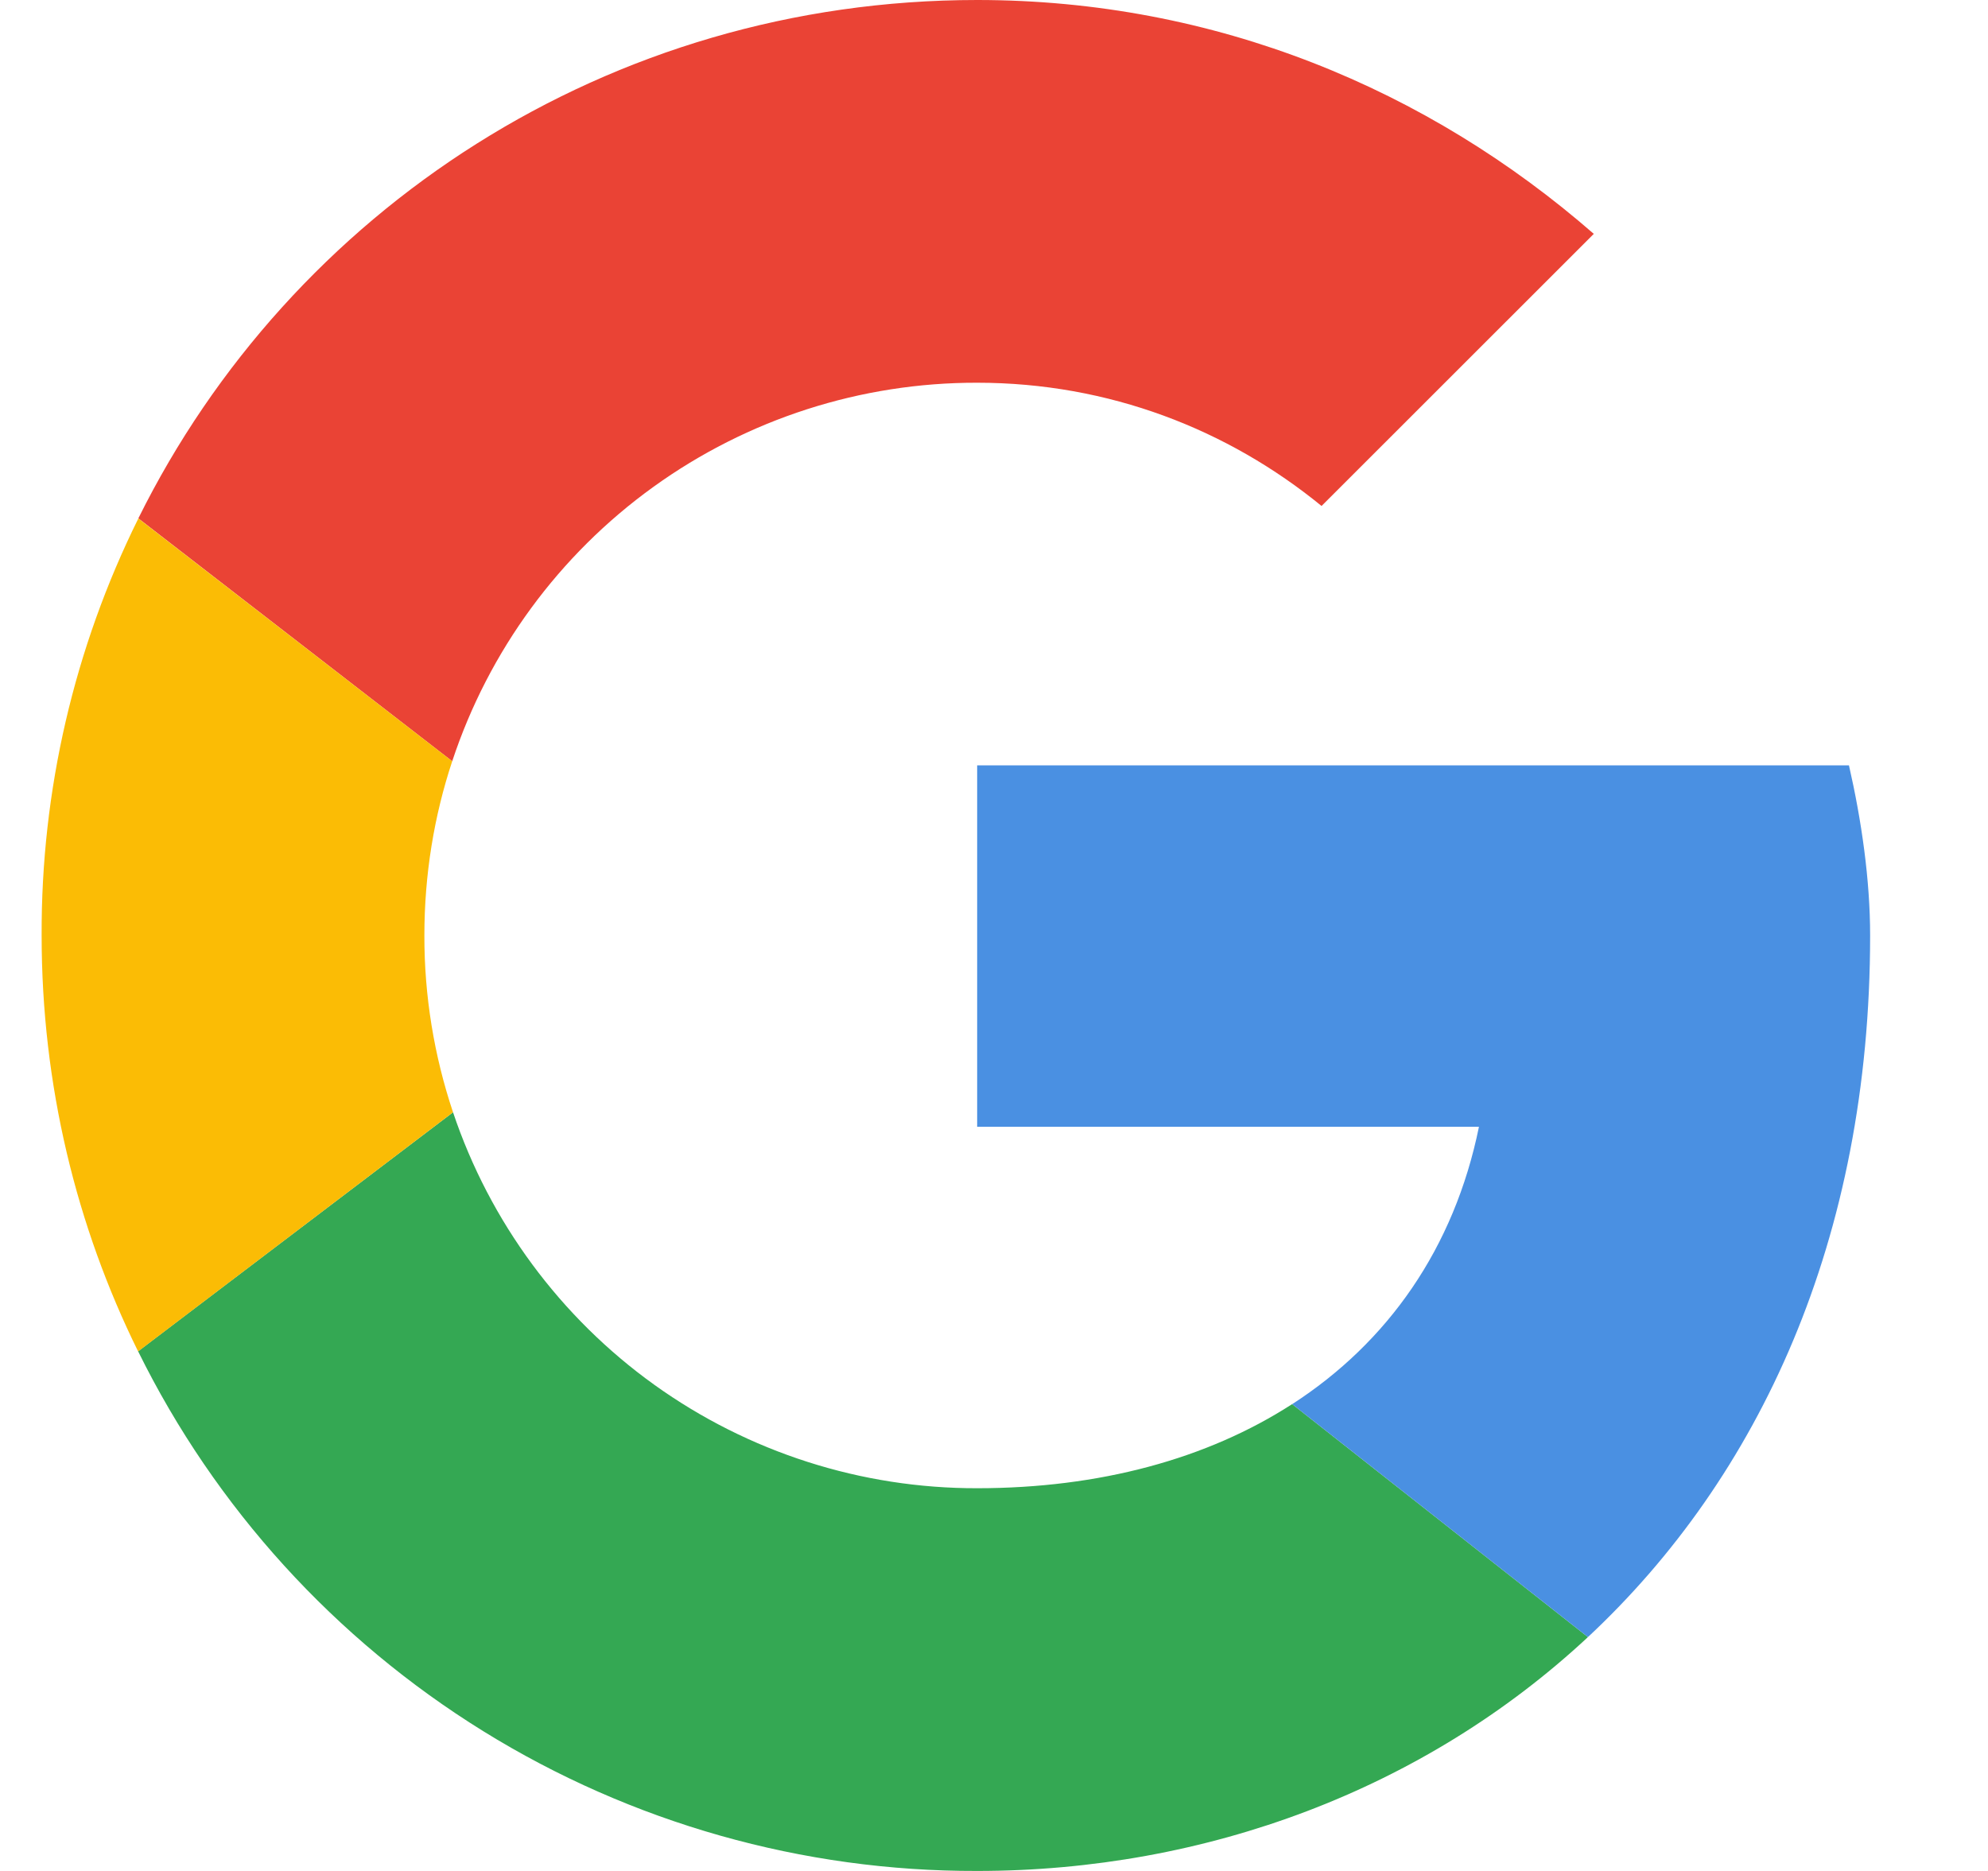
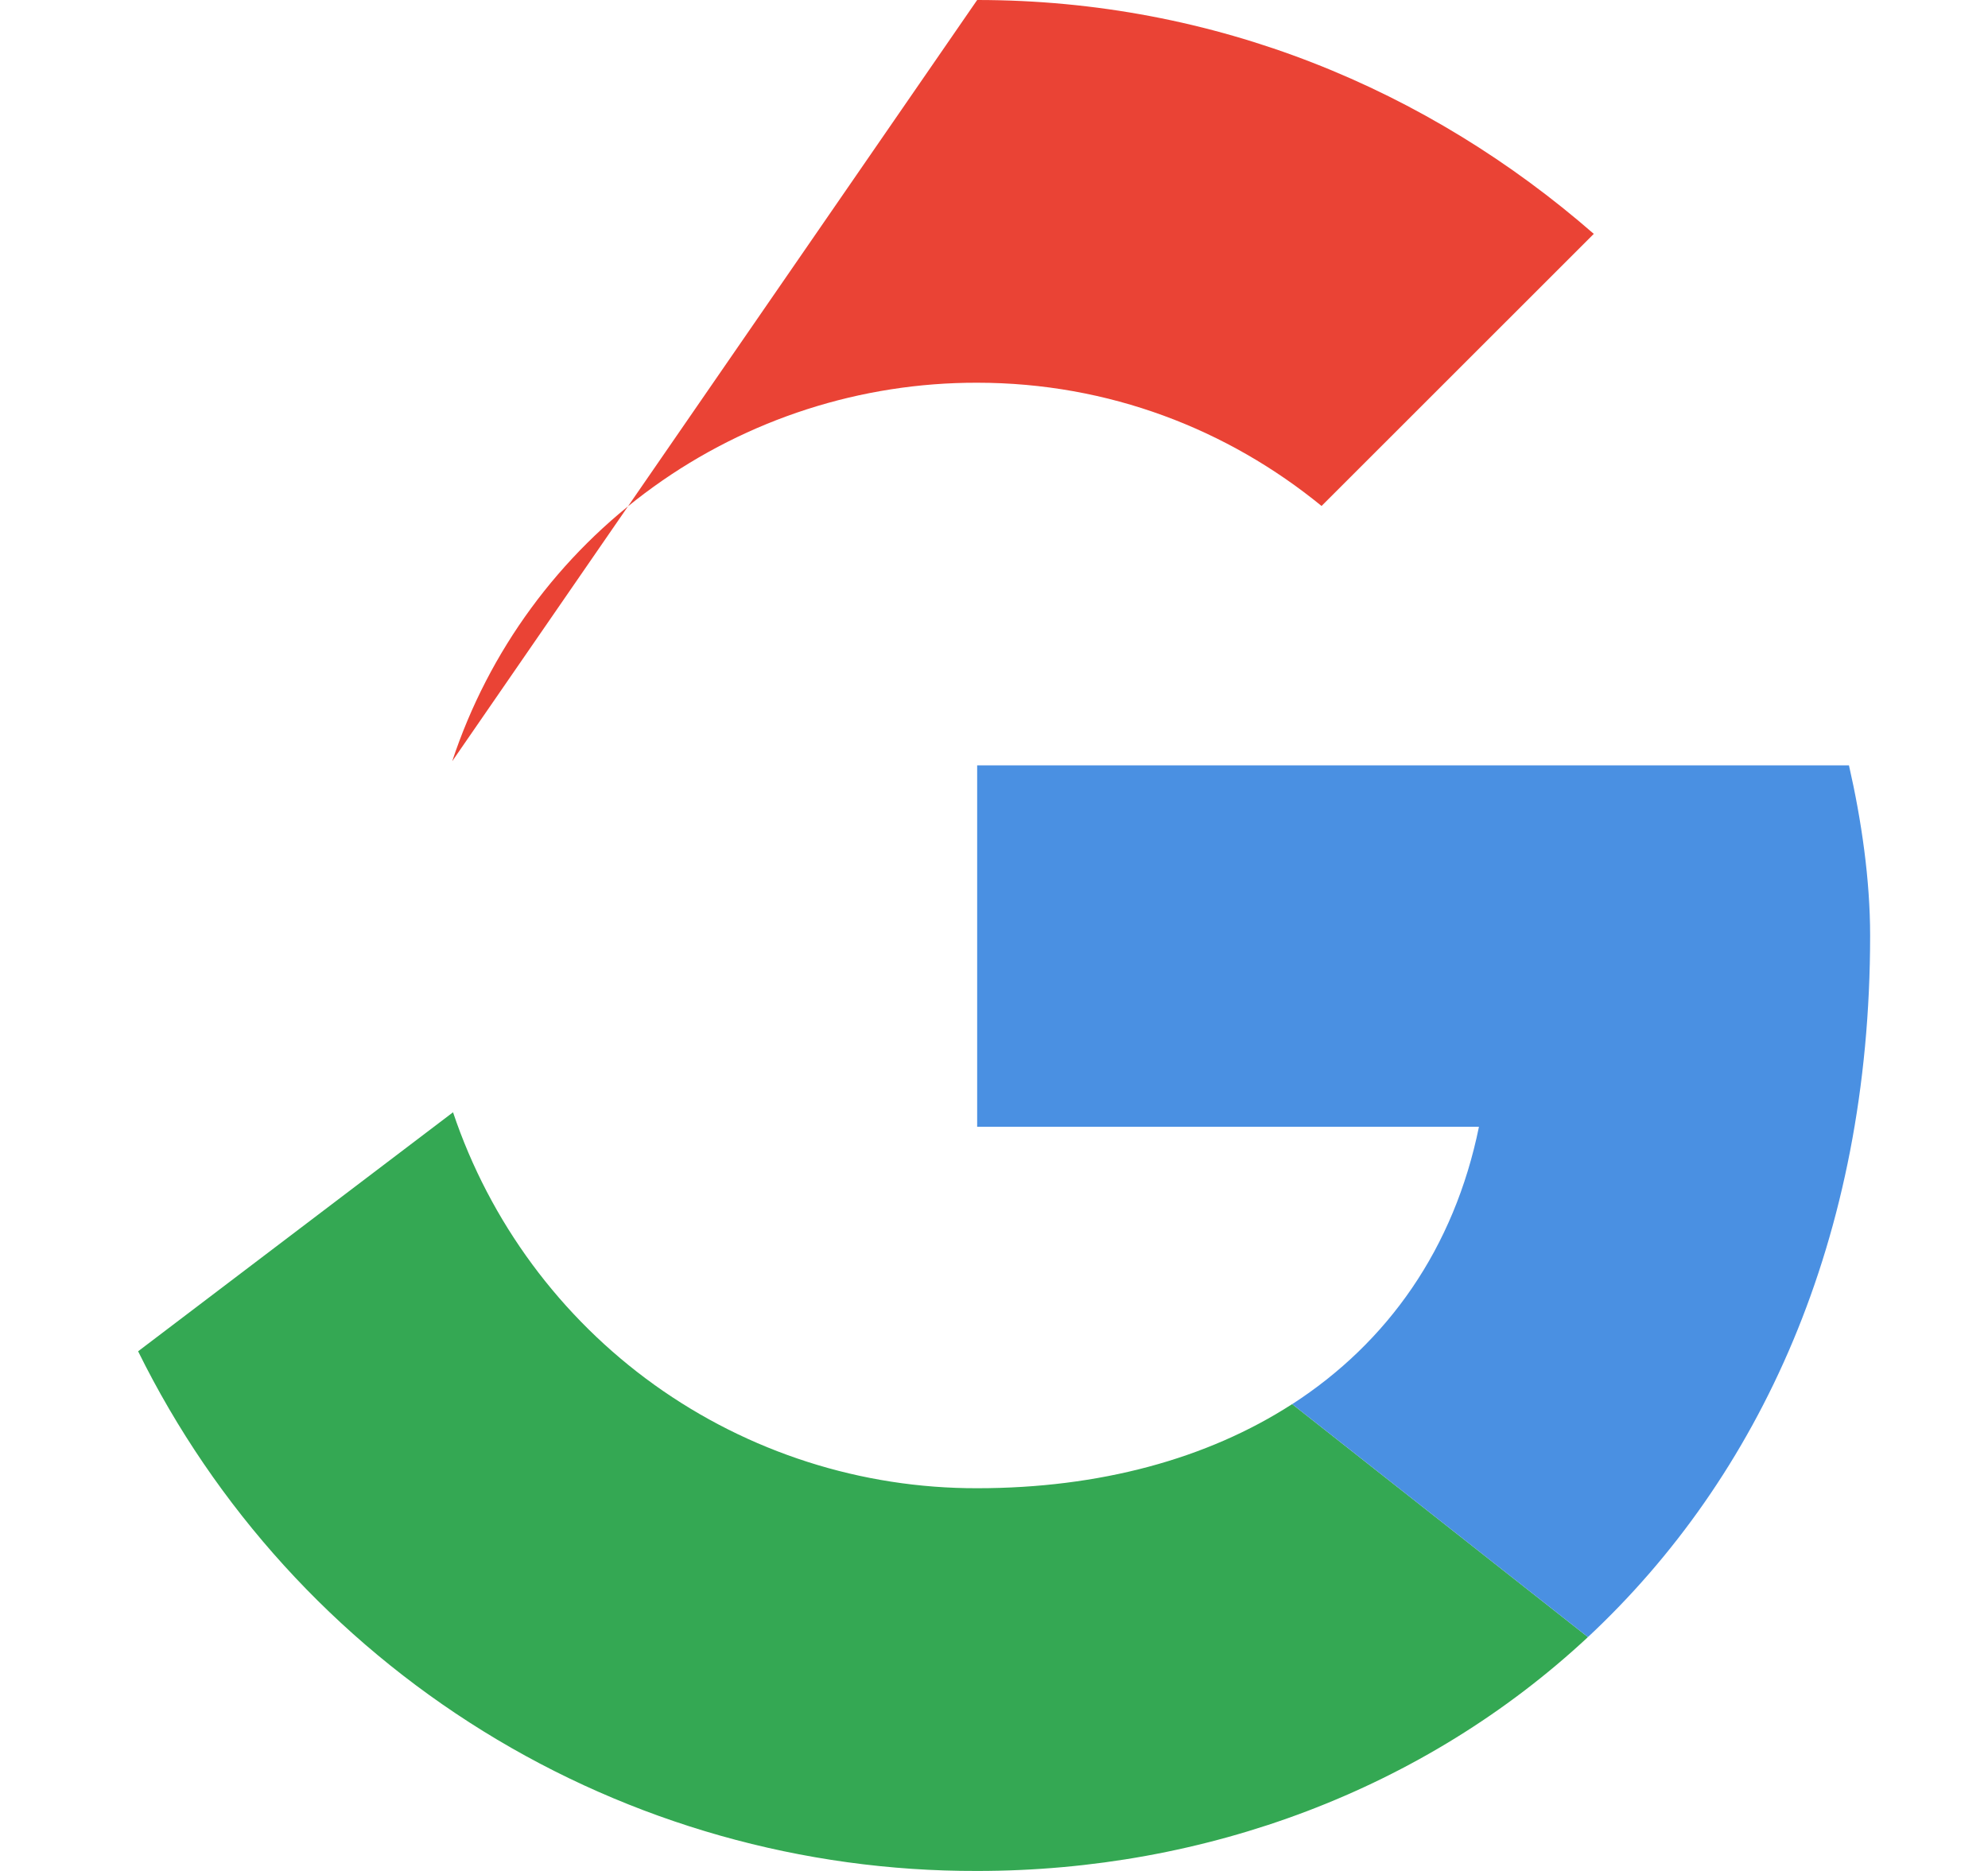
<svg xmlns="http://www.w3.org/2000/svg" width="17" height="16" viewBox="0 0 17 16" fill="none">
  <g clip-path="url(#clip0_194_3340)">
-     <path d="M3.867 6.51C4.179 5.566 4.781 4.745 5.587 4.164C6.393 3.583 7.362 3.271 8.356 3.273C9.483 3.273 10.501 3.673 11.301 4.327L13.629 2C12.211 0.763 10.393 0 8.356 0C5.203 0 2.488 1.799 1.183 4.433L3.867 6.51Z" fill="#EA4335" />
+     <path d="M3.867 6.51C4.179 5.566 4.781 4.745 5.587 4.164C6.393 3.583 7.362 3.271 8.356 3.273C9.483 3.273 10.501 3.673 11.301 4.327L13.629 2C12.211 0.763 10.393 0 8.356 0L3.867 6.51Z" fill="#EA4335" />
    <path d="M11.049 12.008C10.323 12.477 9.4 12.727 8.356 12.727C7.366 12.729 6.401 12.42 5.596 11.843C4.792 11.266 4.189 10.45 3.874 9.512L1.181 11.556C1.841 12.894 2.864 14.019 4.133 14.805C5.401 15.59 6.864 16.004 8.356 16C10.311 16 12.179 15.304 13.579 14L11.05 12.008H11.049Z" fill="#34A853" />
    <path d="M13.579 14C15.042 12.634 15.992 10.602 15.992 8C15.992 7.526 15.919 7.018 15.811 6.545H8.356V9.636H12.647C12.435 10.676 11.867 11.48 11.05 12.008L13.579 14Z" fill="#4A90E2" />
-     <path d="M3.874 9.512C3.711 9.025 3.628 8.514 3.629 8C3.629 7.479 3.712 6.978 3.867 6.51L1.183 4.434C0.634 5.542 0.351 6.763 0.356 8C0.356 9.28 0.653 10.487 1.181 11.557L3.874 9.512Z" fill="#FBBC05" />
  </g>
  <defs>
    <clipPath id="clip0_194_3340">
      <rect width="16" height="16" fill="white" transform="translate(0.356)" />
    </clipPath>
  </defs>
</svg>